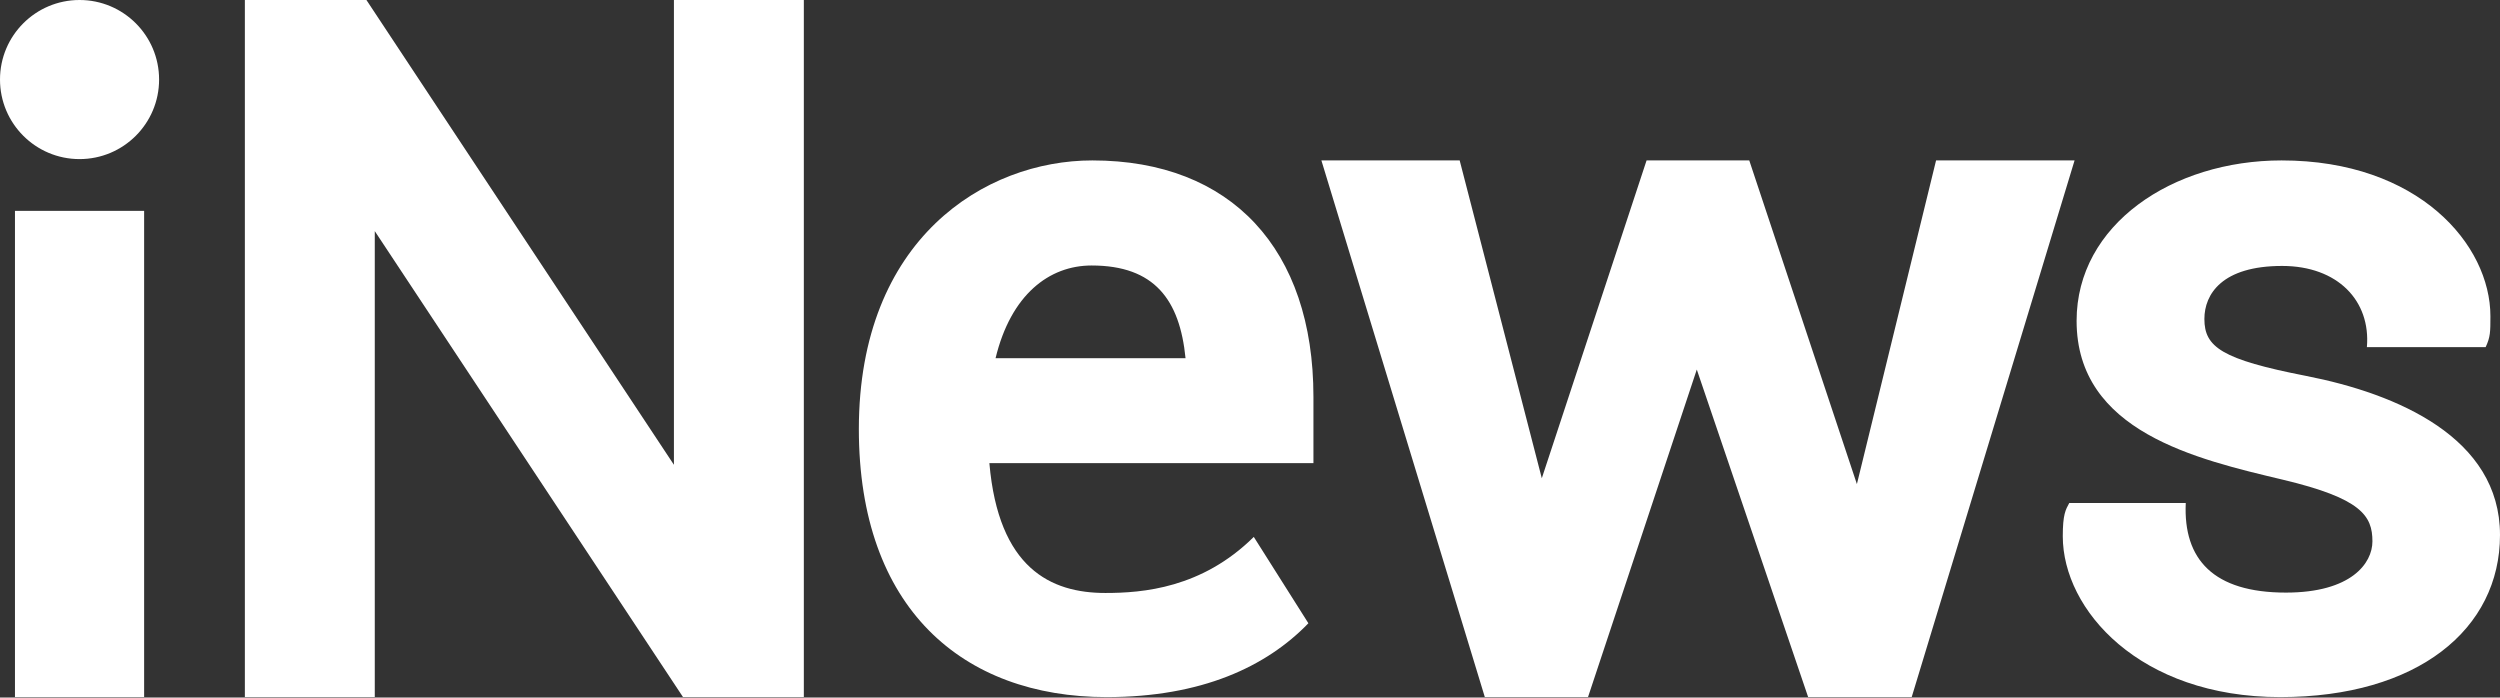
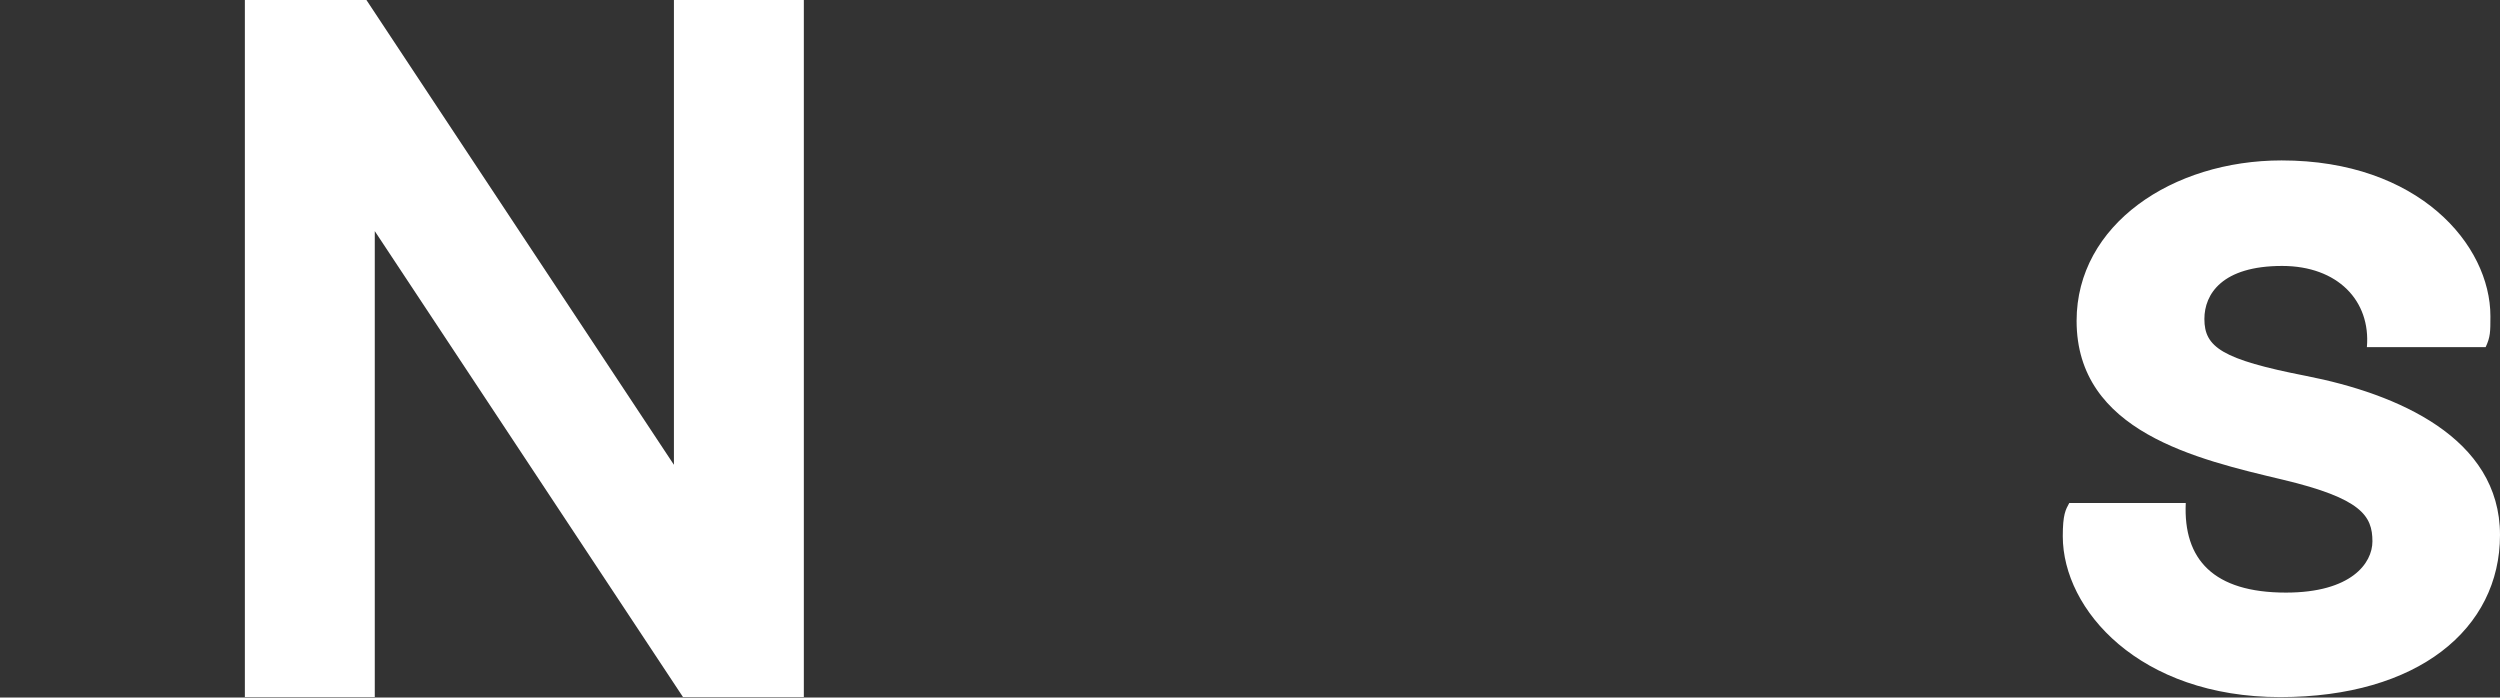
<svg xmlns="http://www.w3.org/2000/svg" width="1000" height="279" viewBox="0 0 1000 279" fill="none">
  <rect x="0" y="0" width="1000" height="279" fill="#333333" stroke="none" />
-   <path d="M31.818 0C14.245 0 -2.76142e-07 14.245 0 31.818C2.76142e-07 49.391 14.245 63.637 31.818 63.637C49.391 63.637 63.637 49.391 63.637 31.818C63.637 14.245 49.391 5.52284e-07 31.818 0ZM5.986 84.356V278.836H57.65V84.356H5.986Z" fill="white" />
  <path d="M97.945 0V278.836H149.91V92.443L273.207 278.836H321.533V0H269.568V185.92L146.568 0H97.945Z" fill="white" />
-   <path d="M436.93 64.168C393.97 64.168 343.539 95.572 343.539 171.631C343.539 243.166 384.908 278.836 442.67 278.836C480.558 278.836 506.525 266.72 523.357 249.305L501.514 214.764C480.746 235.31 457.057 237.191 442.146 237.191C420.334 237.191 399.401 227.362 395.75 185.262H525.375V158.707C525.375 99.74 492.562 64.168 436.93 64.168ZM436.646 106.197C461.832 106.197 471.901 119.957 474.215 143.285H398.223C404.361 117.857 419.664 106.197 436.646 106.197Z" fill="white" />
-   <path d="M528.557 64.168L593.928 278.836H635.207L678.719 147.816L723.26 278.836H764.68L829.83 64.168H774.428L742.758 193.637L699.705 64.168H658.629L616.722 191.301L583.869 64.168L528.557 64.168Z" fill="white" />
  <path d="M912.637 64.168C868.927 64.168 830.639 89.867 830.639 128.334C830.639 172.727 878.734 183.684 913.16 191.885C944.541 199.36 948.971 206.317 948.971 216.547C948.971 225.3 940.488 237.039 914.363 237.039C885.456 237.039 873.263 223.828 874.305 201.203H827.699C826.23 203.92 825.113 205.76 825.113 214.508C825.113 243.867 855.742 278.836 912.096 278.836C967.119 278.836 1000 251.621 1000 213.992C1000 175.028 958.866 157.489 922.402 150.359C888.699 143.77 881.754 138.845 881.754 127.596C881.754 117.653 888.815 106.377 912.852 106.377C935.09 106.377 948.345 120.33 946.756 138.846H994.262C996.154 134.8 996.164 132.797 996.164 126.473C996.164 97.896 967.435 64.168 912.637 64.168Z" fill="white" />
</svg>